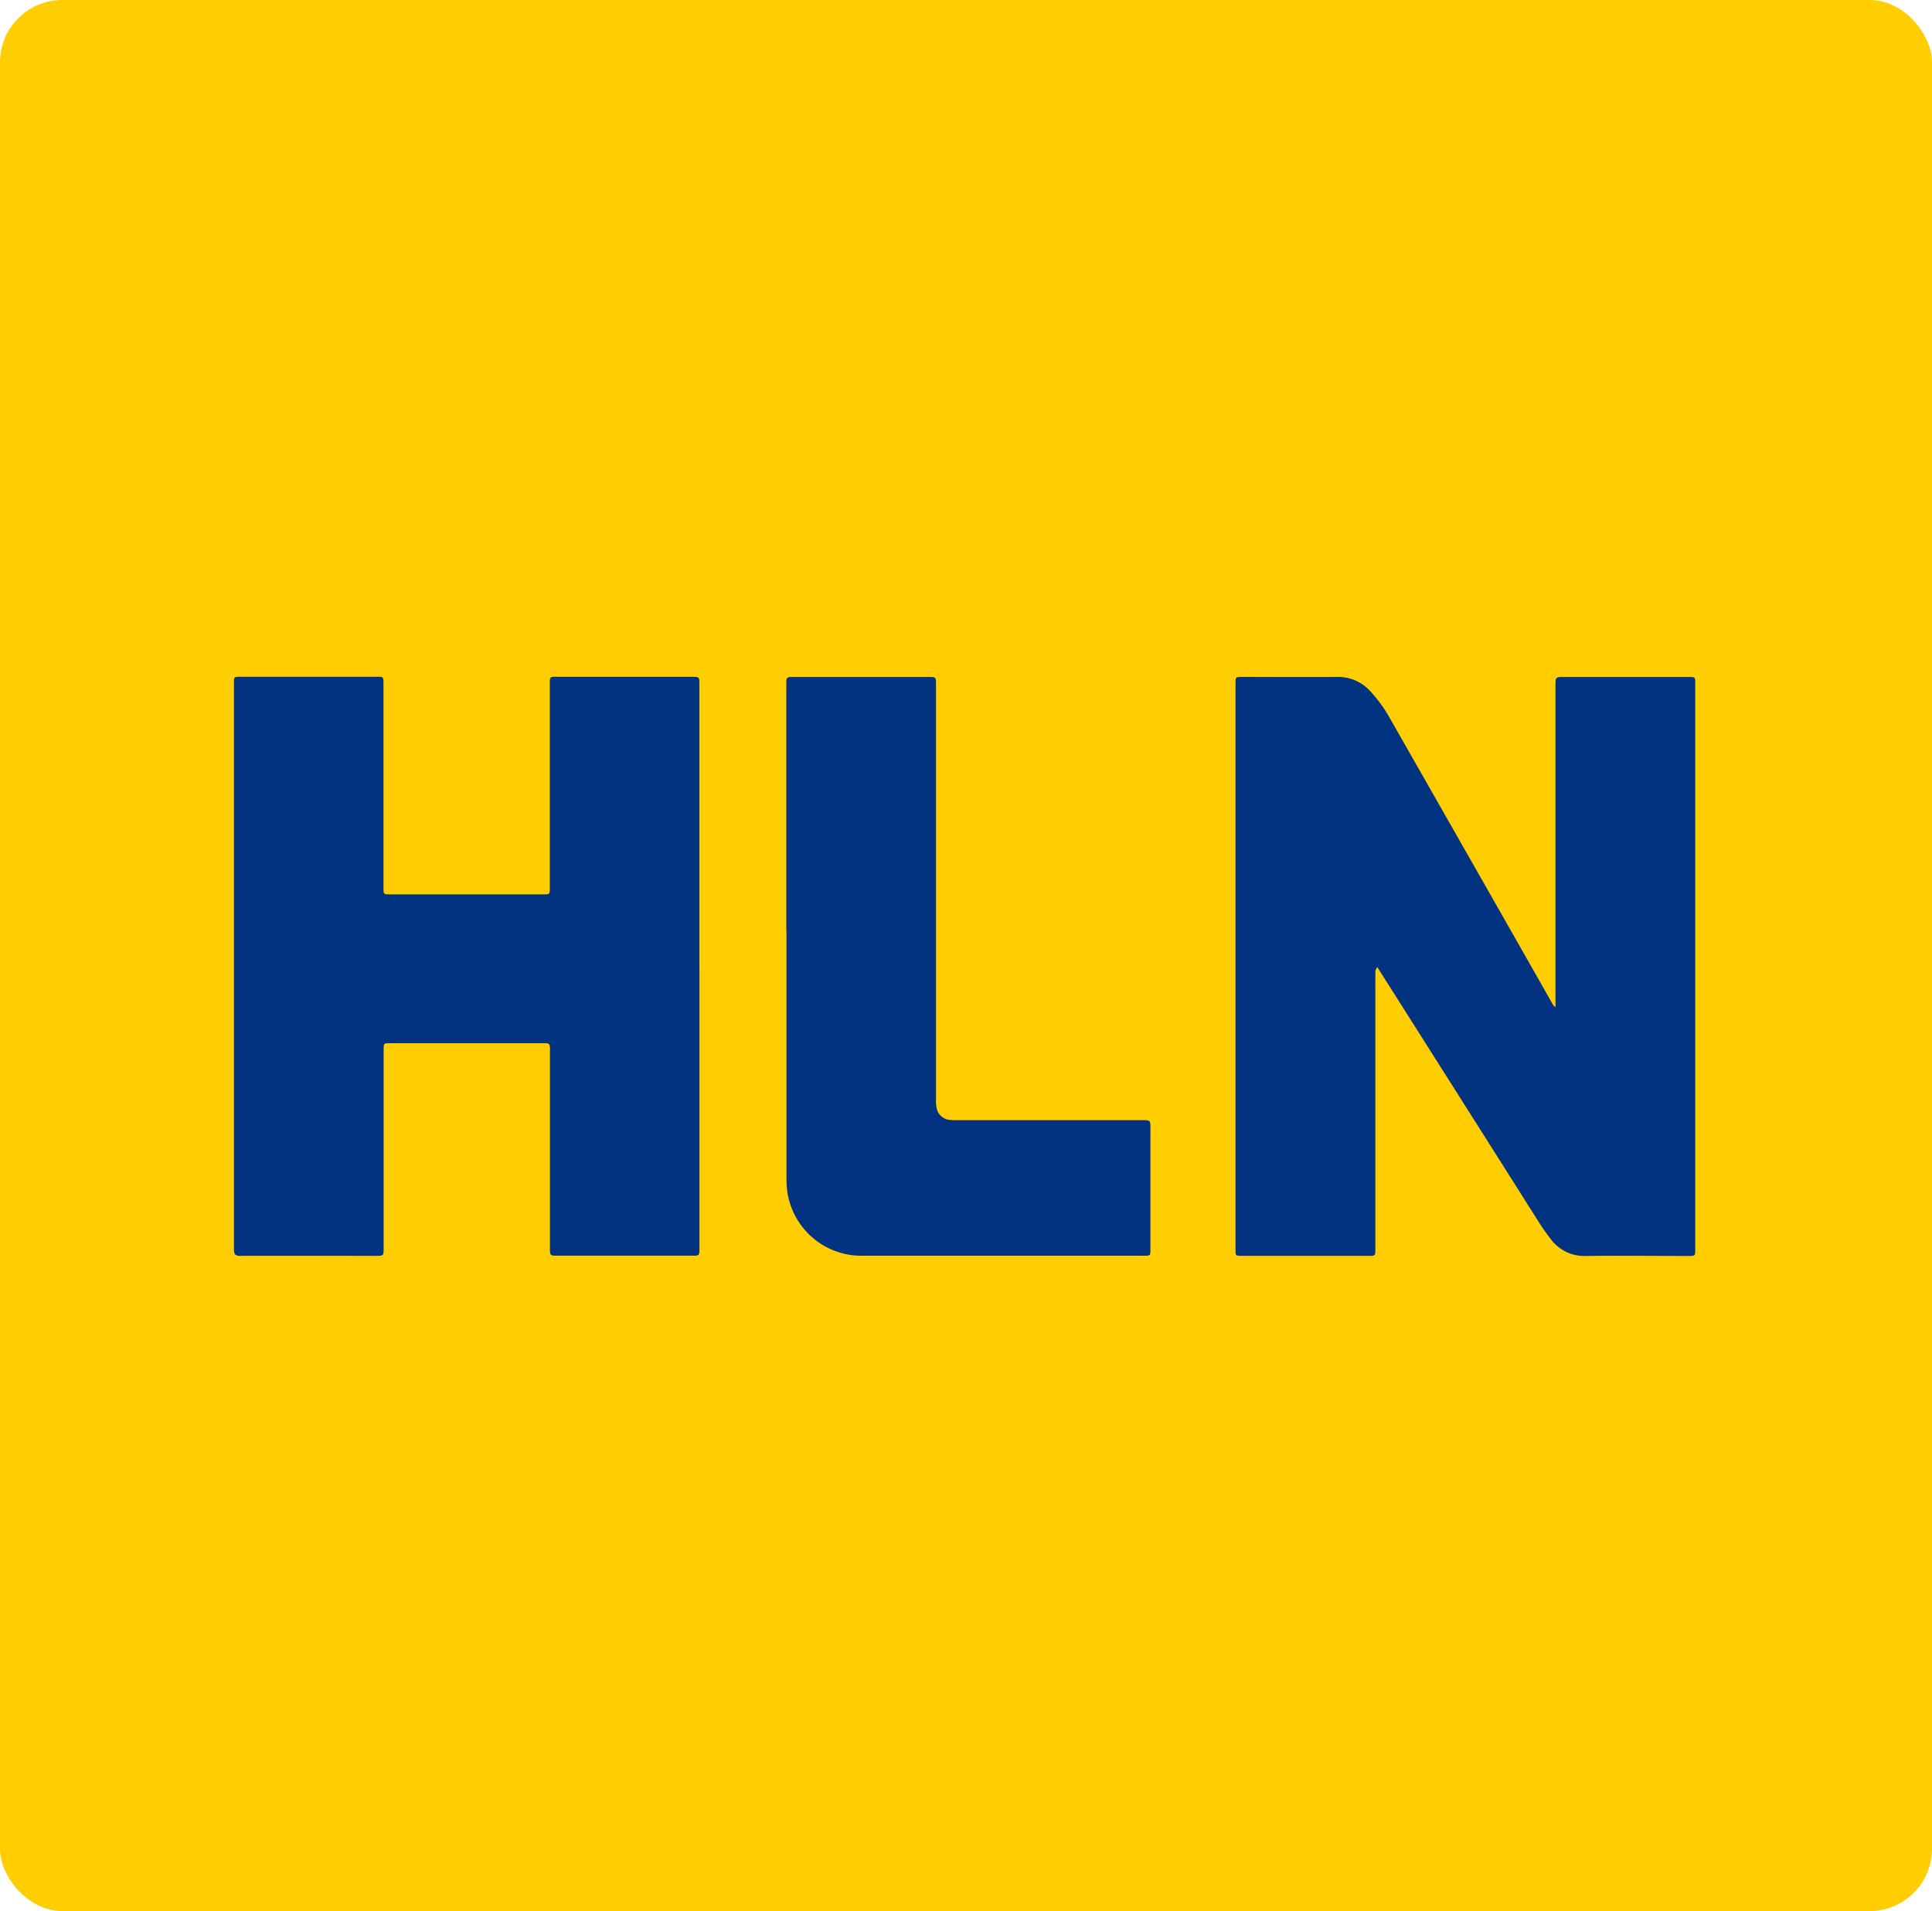
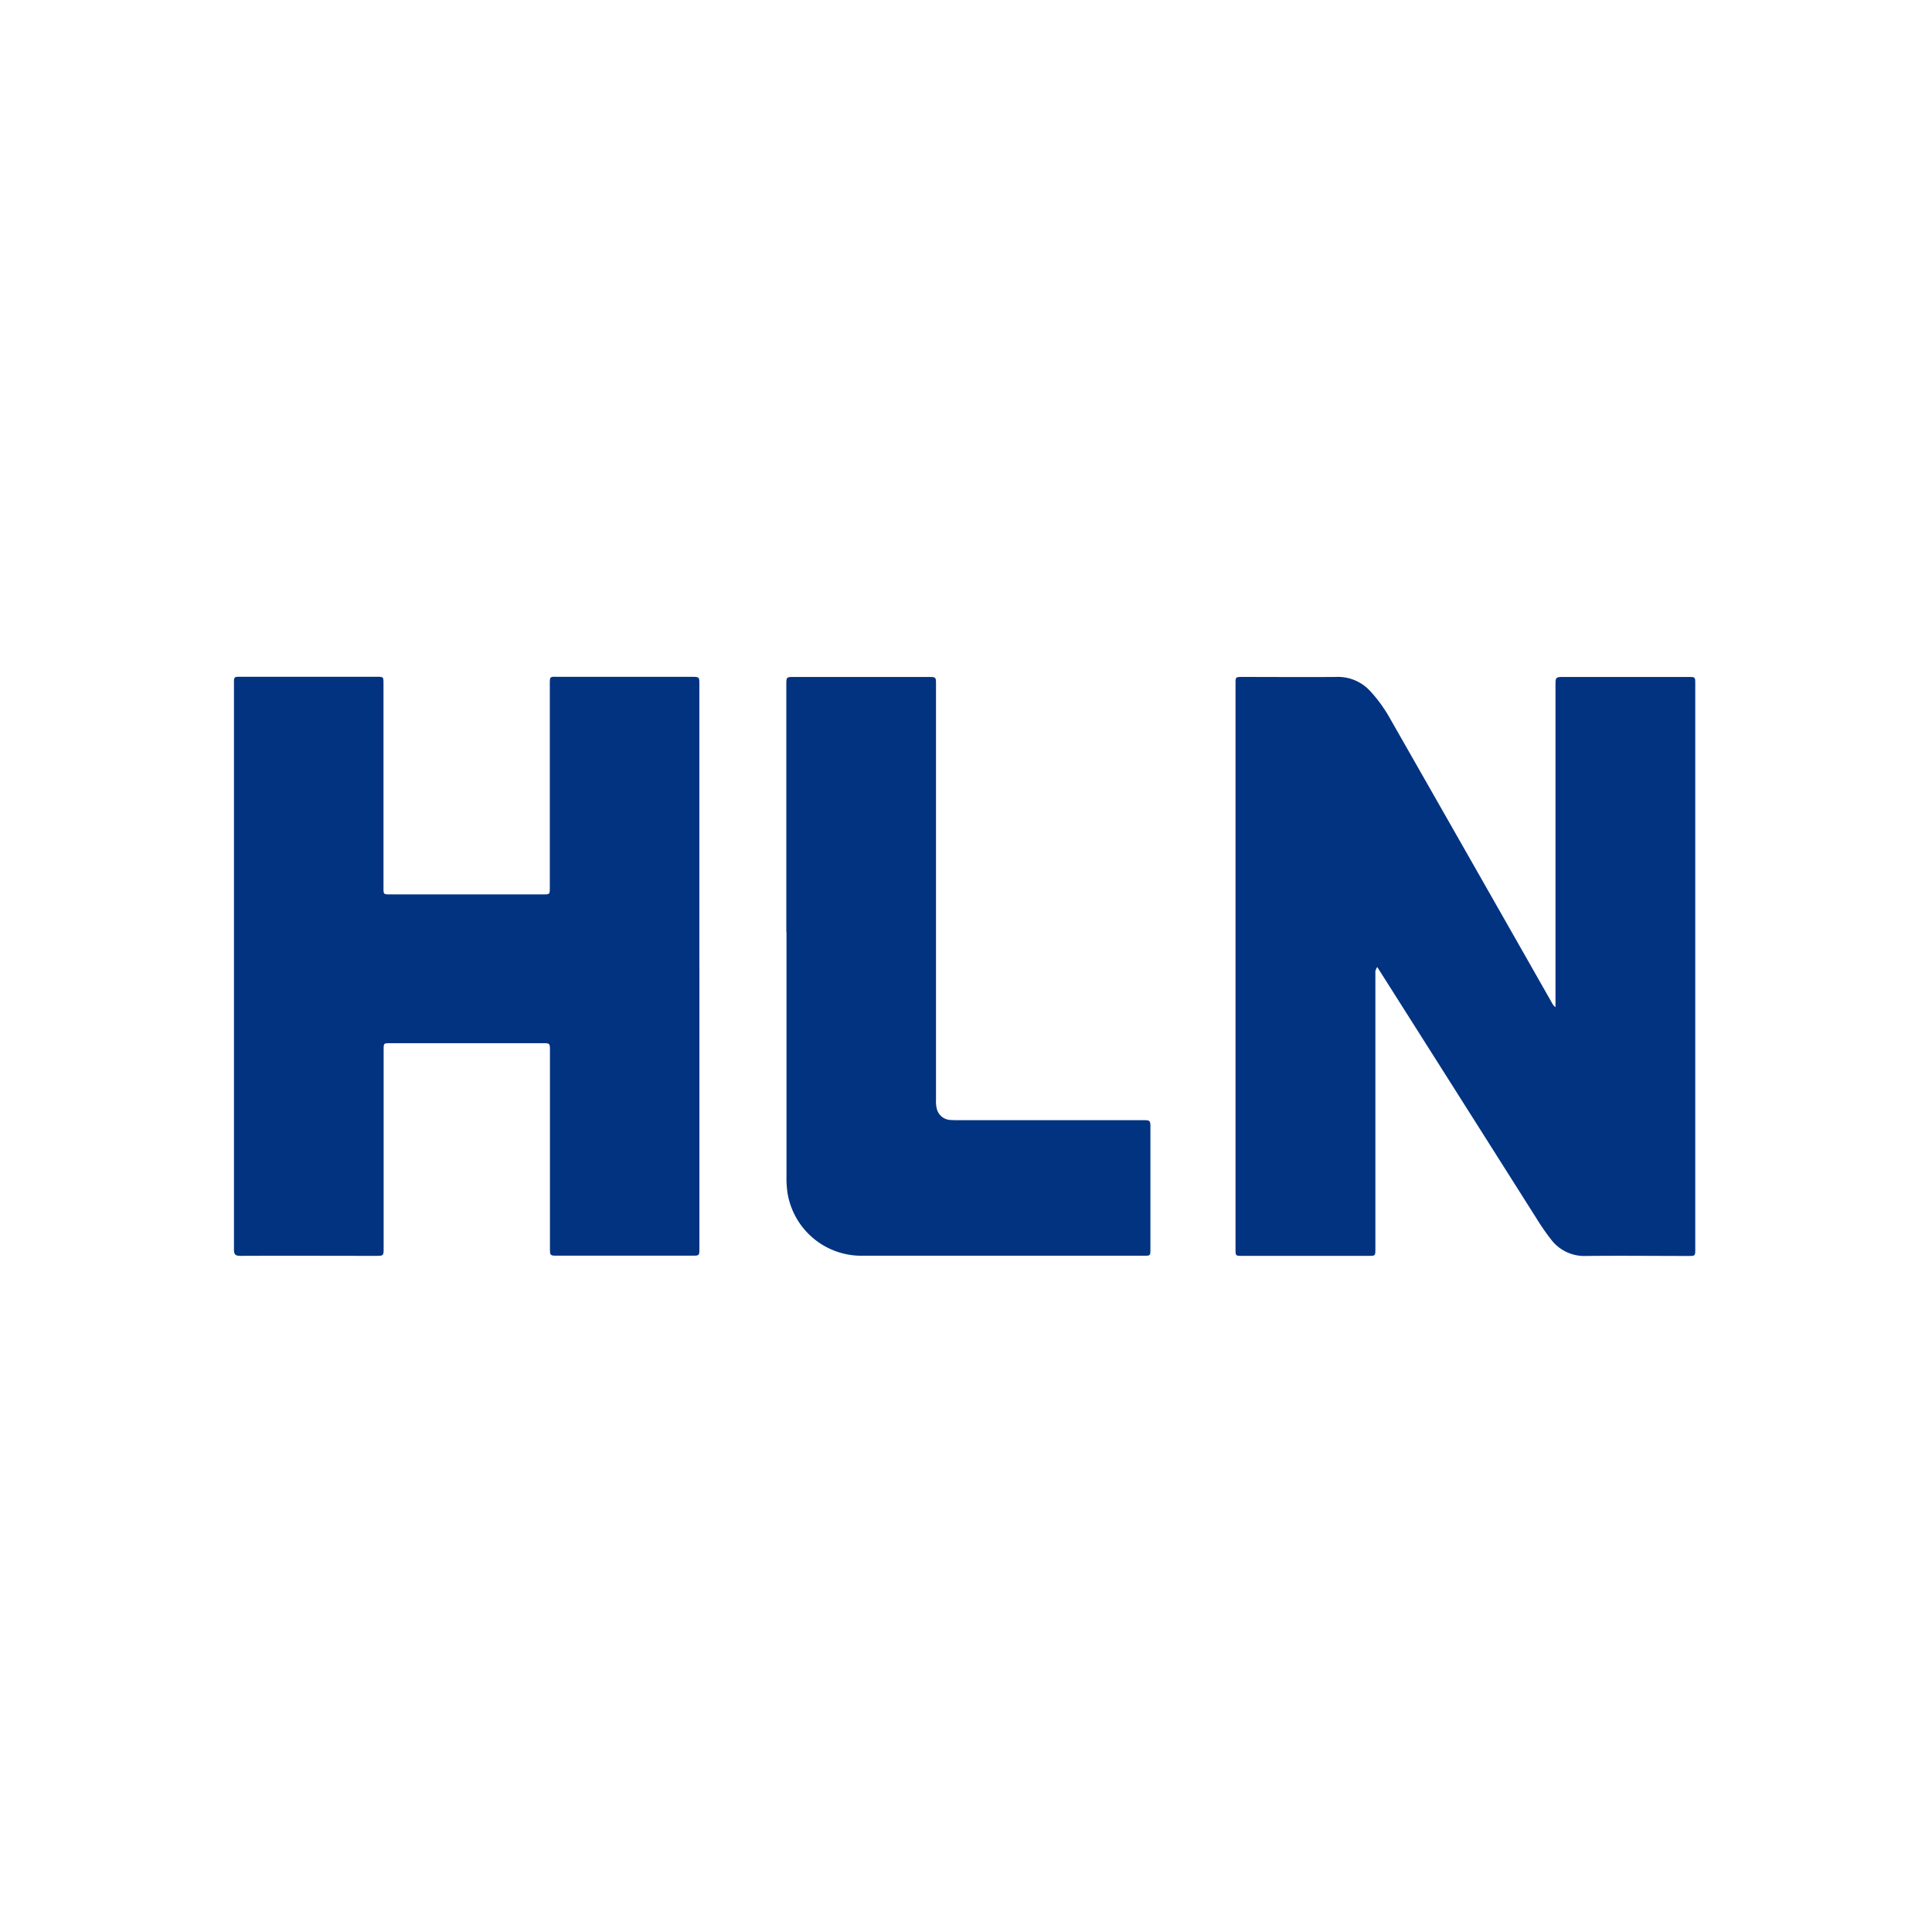
<svg xmlns="http://www.w3.org/2000/svg" width="93" height="92" viewBox="0 0 93 92">
  <g id="Group_413" data-name="Group 413" transform="translate(16601.66 11944.451)">
-     <rect id="Rectangle_975" data-name="Rectangle 975" width="93" height="92" rx="3" transform="translate(-16601.66 -11944.451)" fill="#ffcd00" />
    <path id="Path_4384" data-name="Path 4384" d="M107.384,39.545q3.832,6.043,7.664,12.1a11.38,11.38,0,0,0,.7,1.011,2.006,2.006,0,0,0,1.677.789c1.643-.019,3.287,0,4.922,0,.339,0,.339,0,.339-.341v-27.2c0-.331,0-.332-.33-.332h-5.961c-.437,0-.437,0-.437.427V41.468a.511.511,0,0,1-.157-.183q-3.936-6.927-7.884-13.848a6.9,6.9,0,0,0-.871-1.178,2.105,2.105,0,0,0-1.66-.688c-1.5.011-2.992,0-4.489,0-.34,0-.341,0-.341.326v27.22c0,.322,0,.324.336.324h6.058c.336,0,.338,0,.338-.344V39.727S107.365,39.512,107.384,39.545ZM74.747,39.52V25.933c0-.365,0-.367-.379-.367H68.021c-.5,0-.473-.068-.473.461v9.678c0,.334,0,.334-.329.334H59.864c-.322,0-.322,0-.322-.335v-9.8c0-.339,0-.341-.329-.341h-6.54c-.325,0-.329,0-.329.319V53.13c0,.243.068.311.313.31,2.165-.01,4.328,0,6.492,0,.4,0,.4,0,.4-.386V43.522c0-.317,0-.319.31-.319h7.332c.364,0,.364,0,.364.368v9.481c0,.379,0,.379.372.379h6.467c.354,0,.355,0,.355-.354V39.515m4.192-1.669V49.6a5.053,5.053,0,0,0,.043.77,3.6,3.6,0,0,0,3.574,3.064H96.14c.317,0,.319,0,.319-.319V47.3c0-.391,0-.392-.4-.392H87.209c-.126,0-.241,0-.362-.009a.709.709,0,0,1-.662-.506,1.547,1.547,0,0,1-.047-.475V25.941c0-.368,0-.369-.379-.369H79.312c-.379,0-.379,0-.379.388v11.9" transform="translate(-16642.742 -11937.434)" fill="#023381" />
  </g>
</svg>